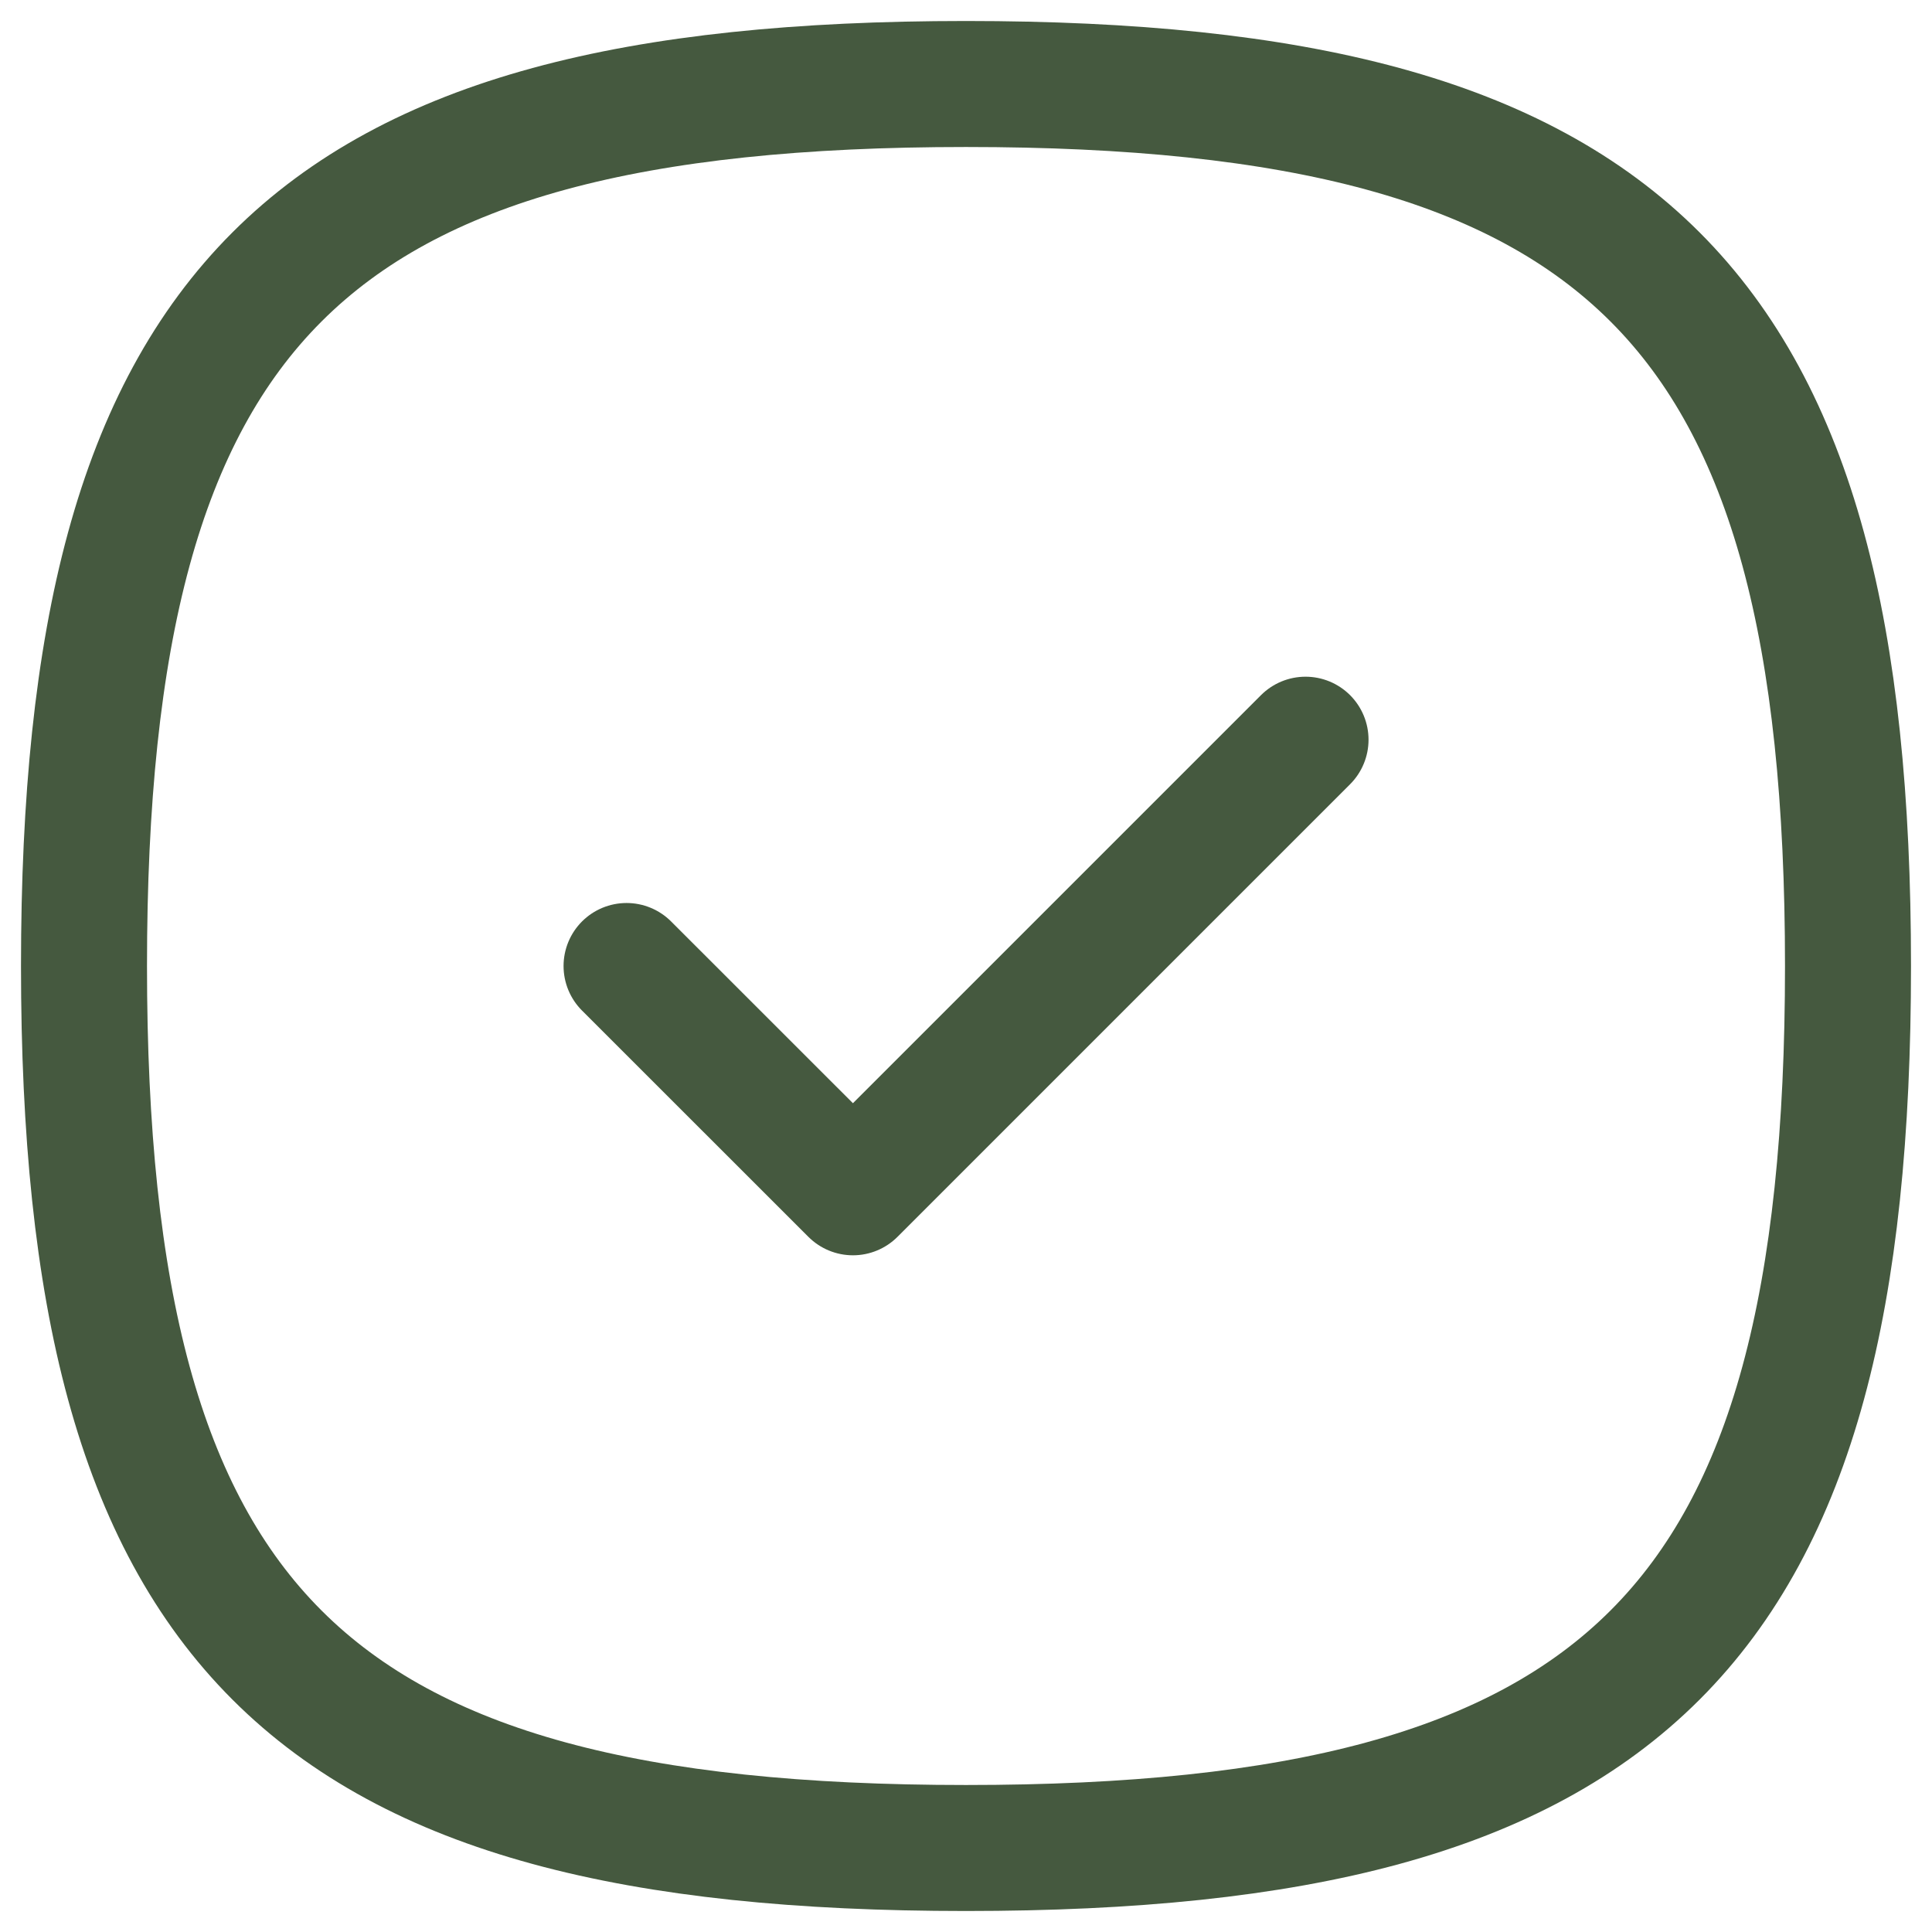
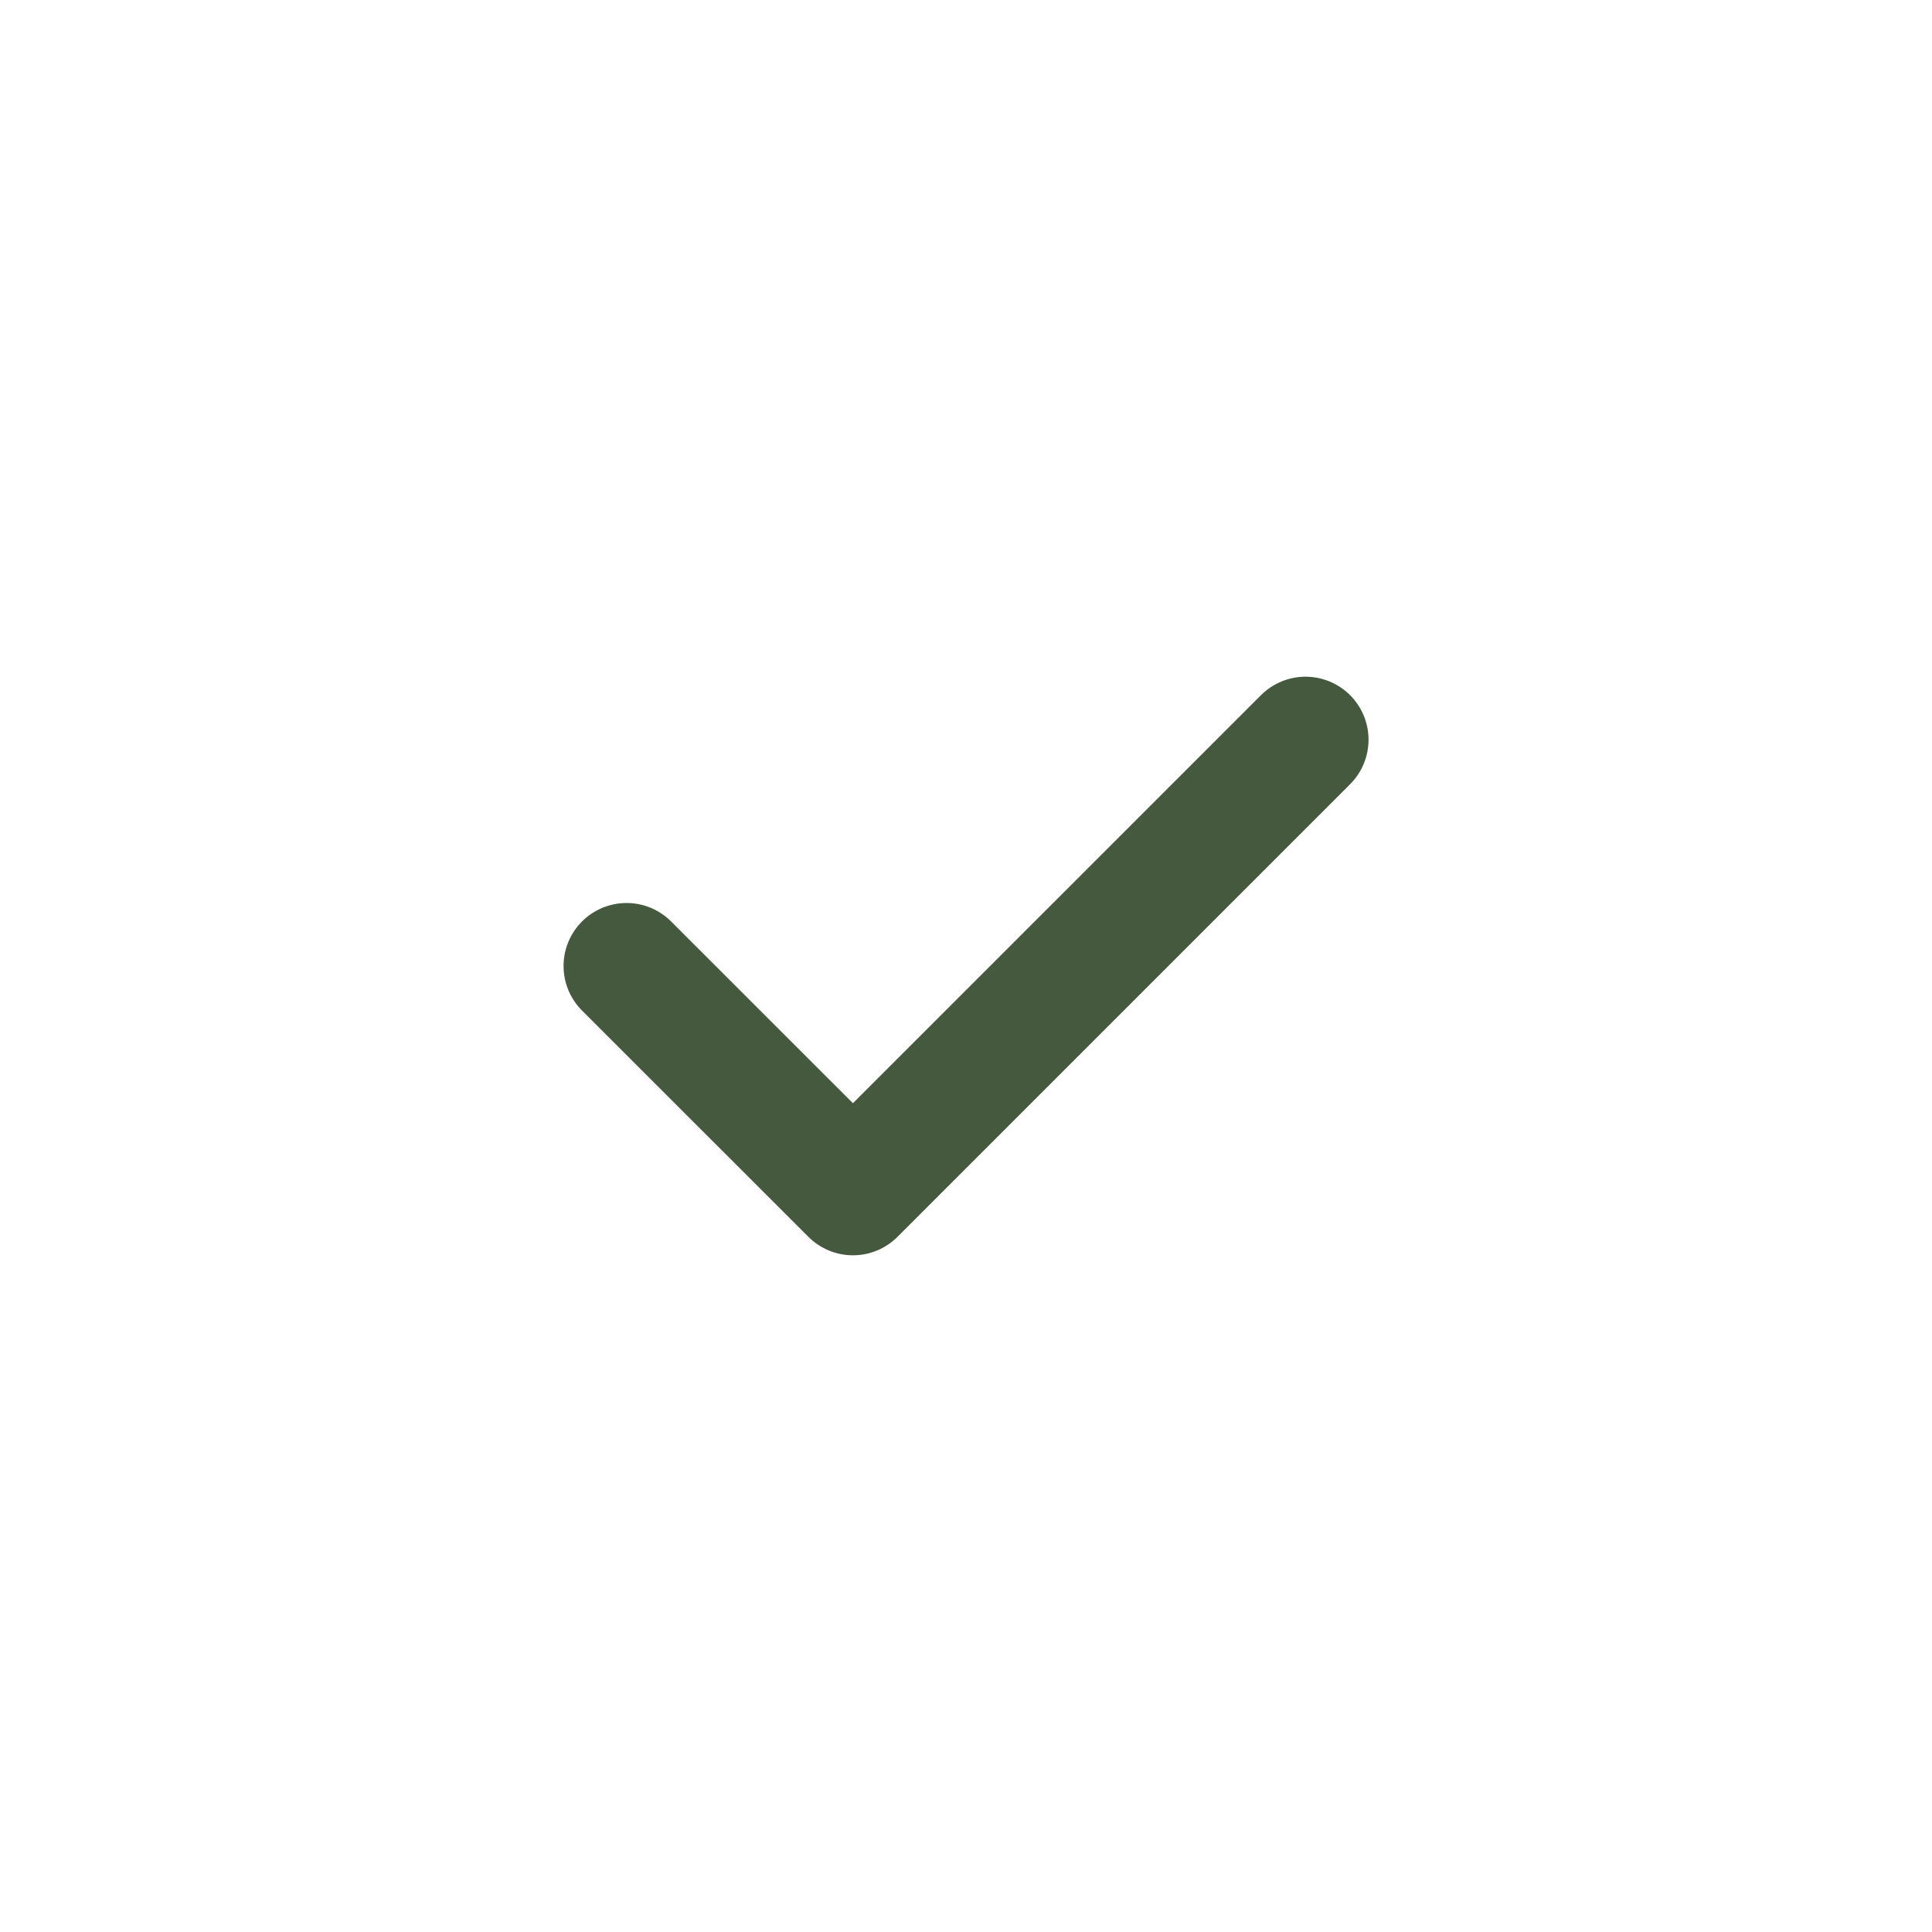
<svg xmlns="http://www.w3.org/2000/svg" width="23" height="23" viewBox="0 0 23 23" fill="none">
  <path d="M7.459 11.5L10.154 14.194L15.542 8.806" stroke="#45593F" stroke-width="1.5" stroke-linecap="round" stroke-linejoin="round" />
-   <path fill-rule="evenodd" clip-rule="evenodd" d="M1 11.5C1 19.374 3.626 22 11.5 22C19.375 22 22 19.374 22 11.5C22 3.626 19.375 1 11.5 1C3.626 1 1 3.626 1 11.5Z" stroke="#45593F" stroke-width="1.5" stroke-linecap="round" stroke-linejoin="round" />
</svg>